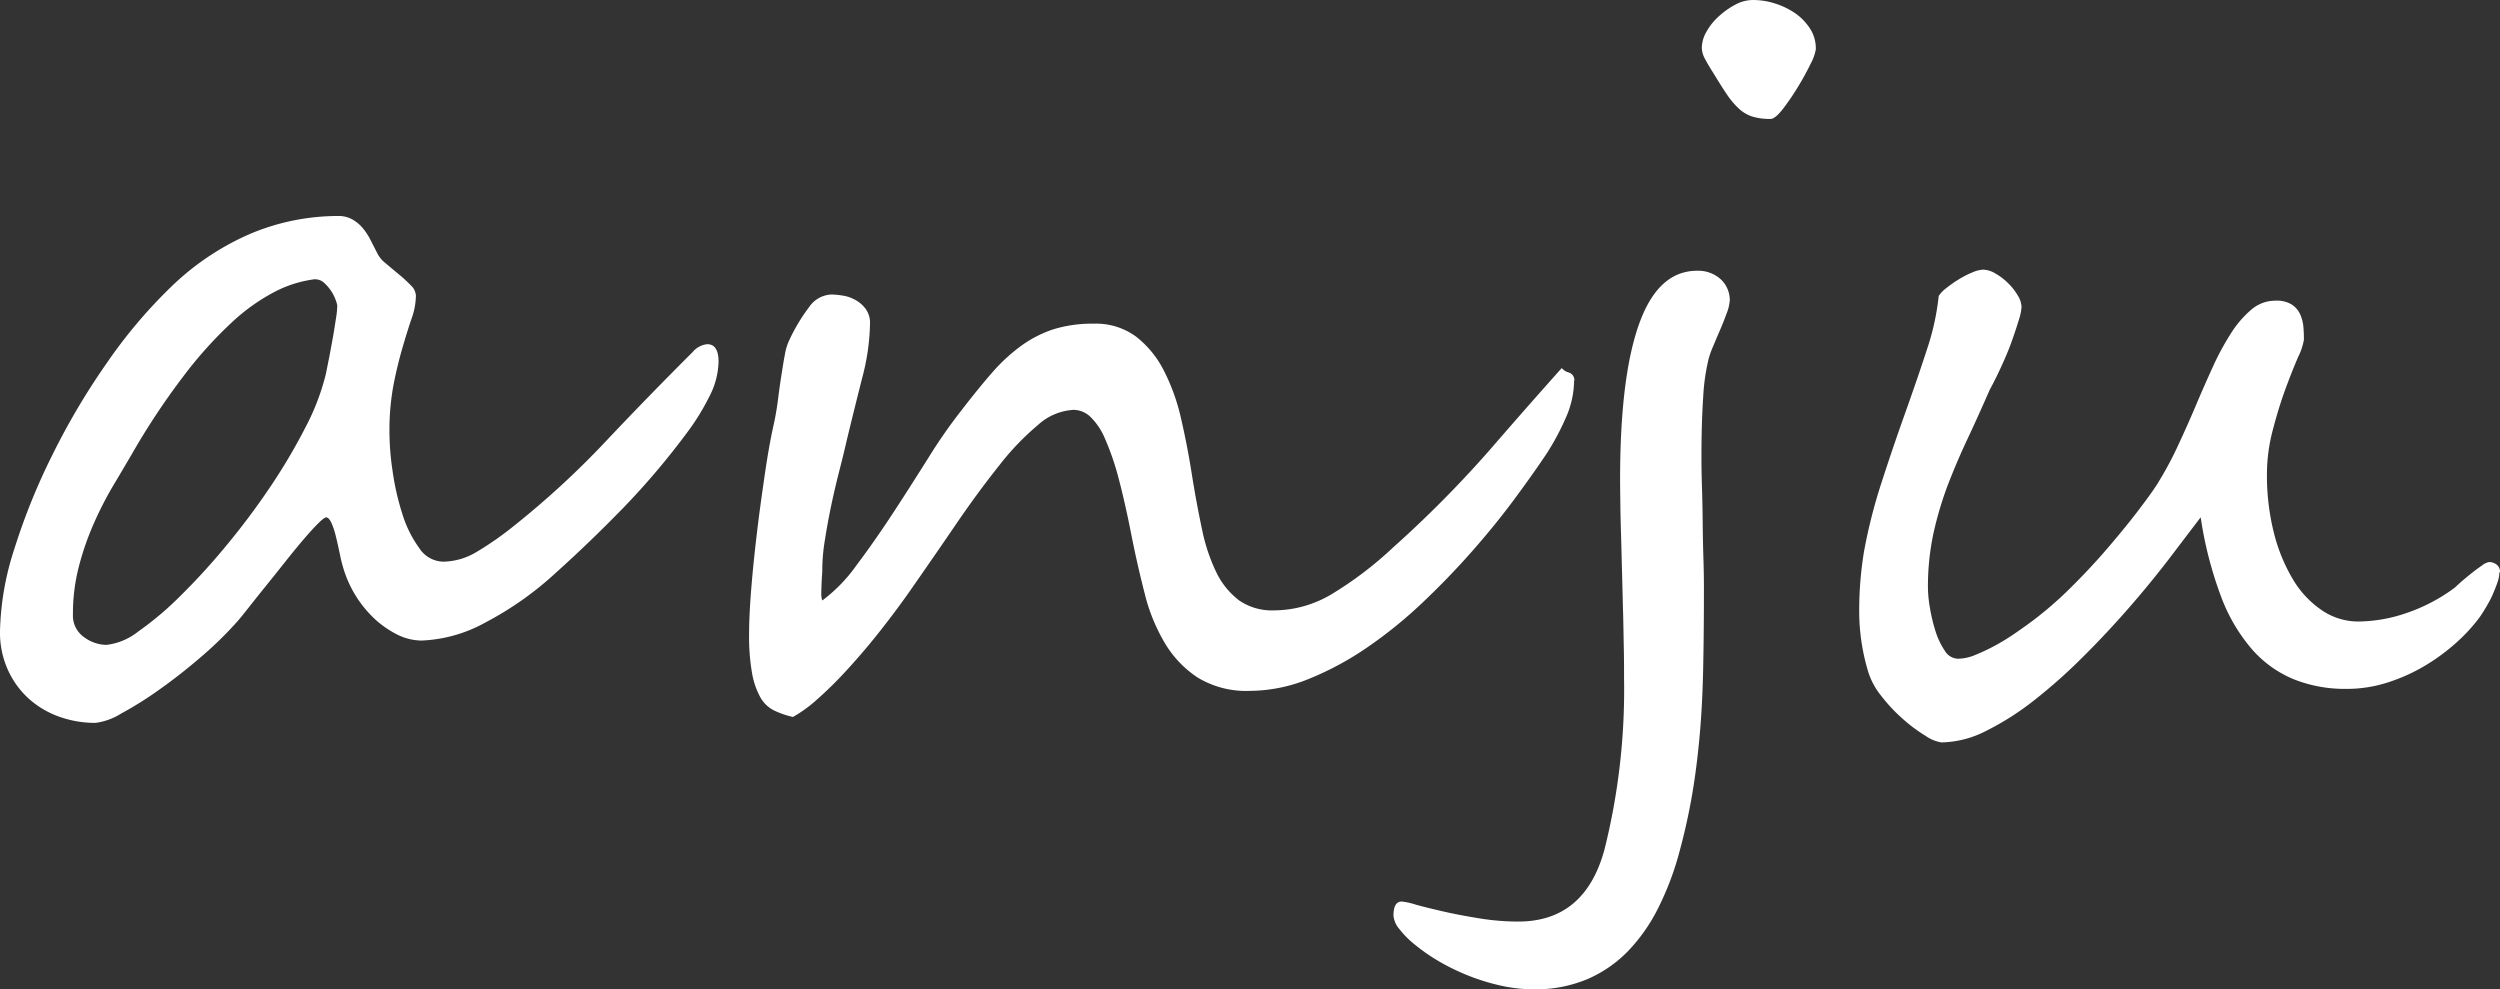
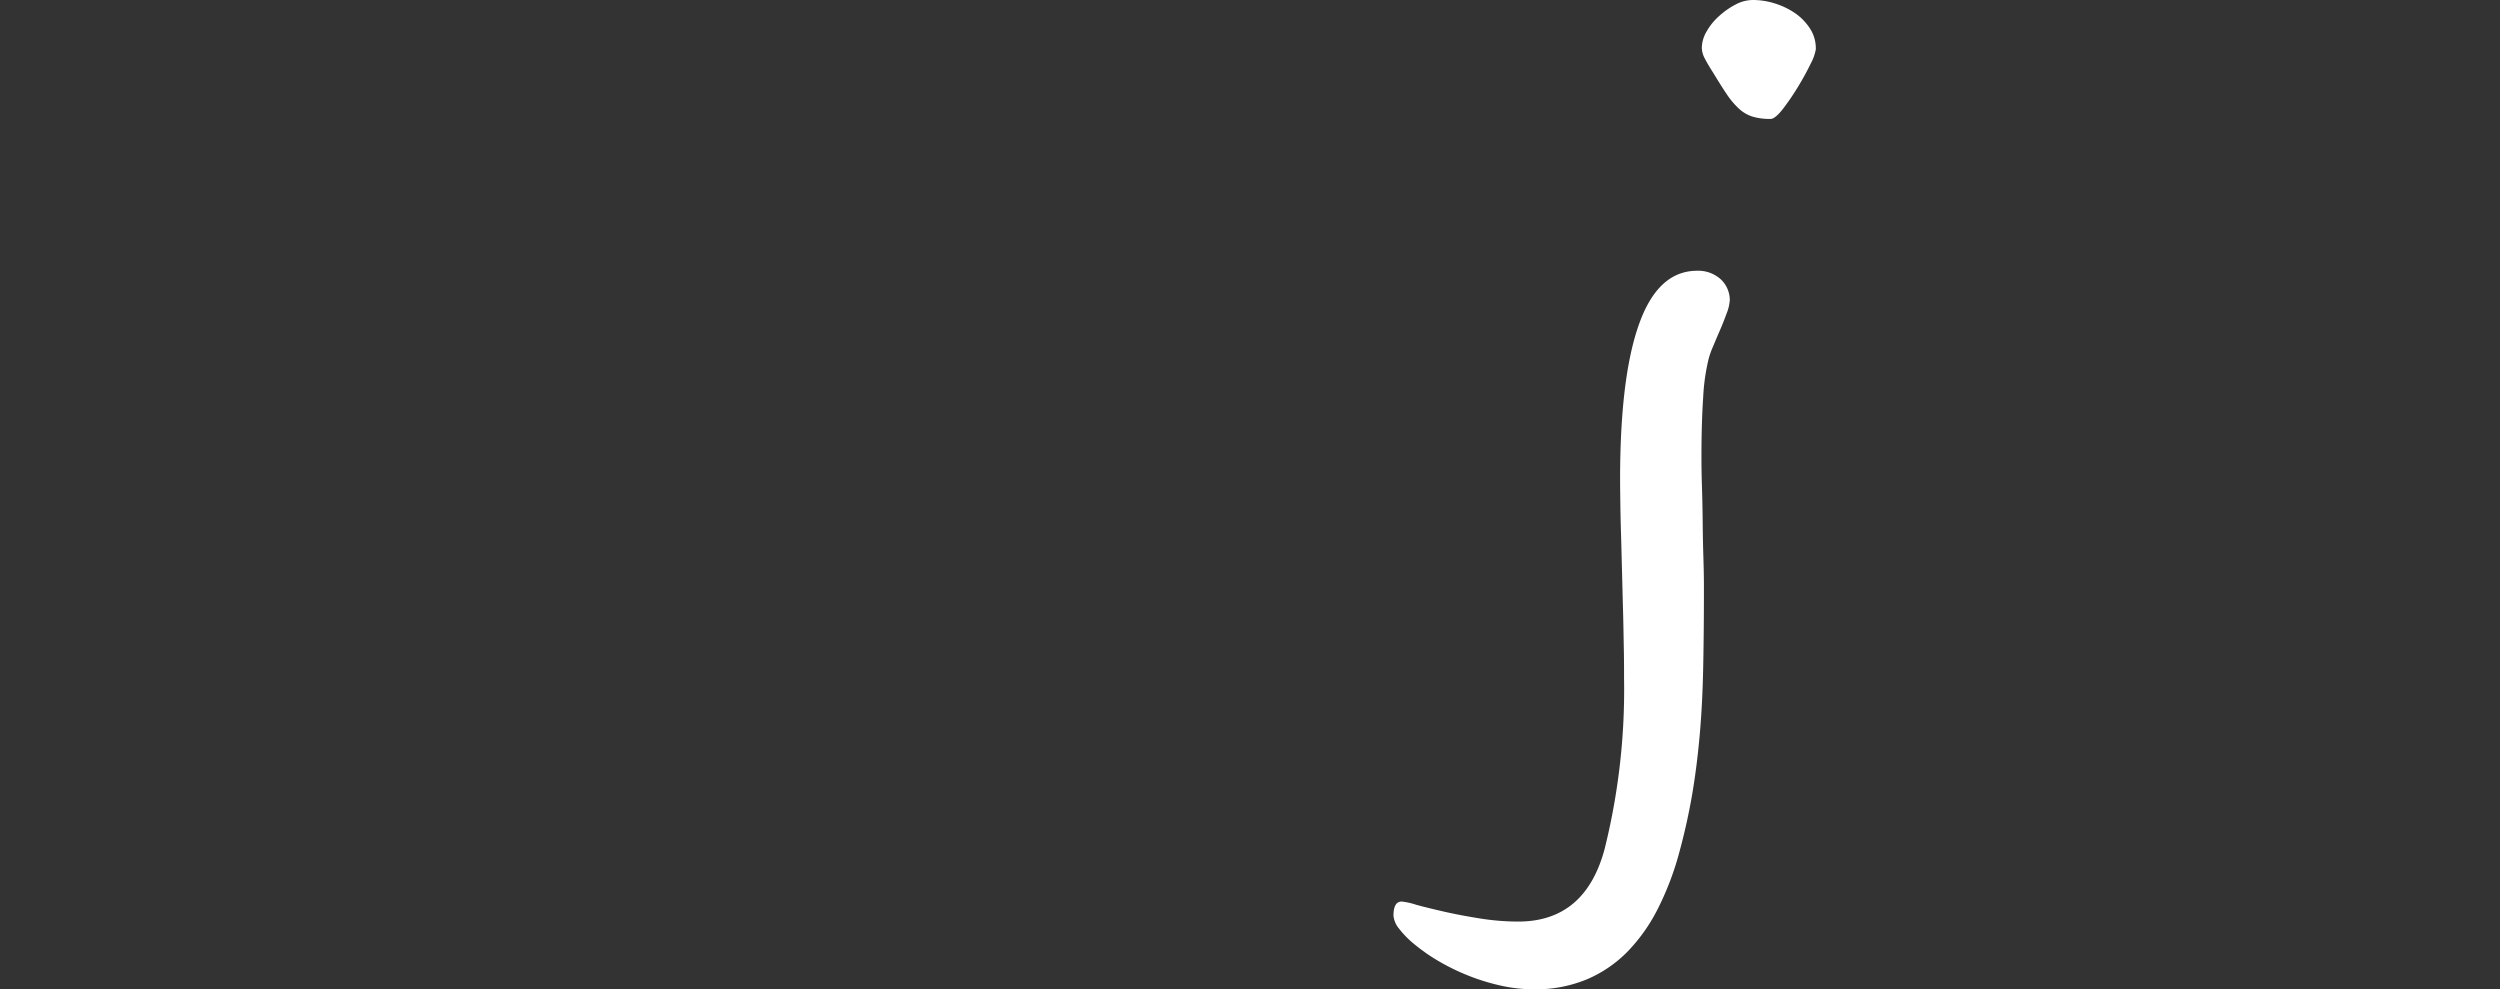
<svg xmlns="http://www.w3.org/2000/svg" id="_レイヤー_1-2" width="202.21" height="80.02" viewBox="0 0 202.21 80.02">
  <rect x="0" y="0" width="202.21" height="80.02" fill="#333333" stroke="none" />
-   <path id="パス_221" data-name="パス 221" d="M58.12,29.26a6.4,6.4,0,0,1-.77,2.86,18.593,18.593,0,0,1-1.71,2.78,61,61,0,0,1-5.18,6.13c-1.8,1.85-3.62,3.61-5.46,5.26a26.509,26.509,0,0,1-5.74,4.06,11.582,11.582,0,0,1-5.15,1.46,4.438,4.438,0,0,1-1.95-.47,7.981,7.981,0,0,1-1.81-1.24,9.237,9.237,0,0,1-2.51-3.92,11.123,11.123,0,0,1-.35-1.36c-.11-.51-.21-.99-.32-1.42a6.454,6.454,0,0,0-.36-1.1c-.14-.3-.28-.45-.43-.45-.11,0-.33.17-.67.51s-.74.78-1.2,1.32-.95,1.14-1.48,1.81-1.05,1.32-1.56,1.95-.97,1.21-1.38,1.73-.73.92-.97,1.18a30.2,30.2,0,0,1-2.9,2.82c-1.12.96-2.23,1.83-3.35,2.62a29.238,29.238,0,0,1-3.08,1.93,5.146,5.146,0,0,1-2.07.75,8.618,8.618,0,0,1-2.9-.49,7.388,7.388,0,0,1-2.46-1.44A7.08,7.08,0,0,1,.65,54.21,7.358,7.358,0,0,1,0,51.06,22.878,22.878,0,0,1,1.16,44.4a51.228,51.228,0,0,1,3.08-7.61,56.9,56.9,0,0,1,4.4-7.43,40.378,40.378,0,0,1,5.17-6.13,21.387,21.387,0,0,1,6.53-4.36,18.333,18.333,0,0,1,7-1.4,2.266,2.266,0,0,1,1.16.28,3.066,3.066,0,0,1,.85.71,5.057,5.057,0,0,1,.63.97c.18.36.37.72.55,1.08a2.356,2.356,0,0,0,.67.79c.34.29.7.59,1.06.89a10.794,10.794,0,0,1,.97.89,1.229,1.229,0,0,1,.41.83,5.67,5.67,0,0,1-.34,1.83c-.23.67-.47,1.44-.73,2.33s-.51,1.88-.73,3a20,20,0,0,0-.34,3.84,22.016,22.016,0,0,0,.26,3.23,20.679,20.679,0,0,0,.79,3.45,9.352,9.352,0,0,0,1.36,2.74,2.374,2.374,0,0,0,1.93,1.1,5.372,5.372,0,0,0,2.68-.77,25.711,25.711,0,0,0,3.08-2.15,70.434,70.434,0,0,0,7.33-6.74q3.465-3.675,7.1-7.3a1.755,1.755,0,0,1,1.18-.63c.6,0,.91.47.91,1.42ZM27.28,24.72a2.075,2.075,0,0,0-.12-.43,3.44,3.44,0,0,0-.93-1.4,1.073,1.073,0,0,0-.73-.3h-.08a9.677,9.677,0,0,0-3.12.97,15.749,15.749,0,0,0-3.51,2.48,33.123,33.123,0,0,0-3.9,4.32,57.8,57.8,0,0,0-4.26,6.43c-.45.76-.94,1.6-1.48,2.5a28.874,28.874,0,0,0-1.54,3,22.75,22.75,0,0,0-1.22,3.49,15.1,15.1,0,0,0-.49,3.9,2.122,2.122,0,0,0,.89,1.85,3.117,3.117,0,0,0,1.83.63,5.079,5.079,0,0,0,2.56-1.08,25.746,25.746,0,0,0,3.41-2.88,53.371,53.371,0,0,0,3.74-4.1,59.218,59.218,0,0,0,3.55-4.75,46.381,46.381,0,0,0,2.84-4.81,18.886,18.886,0,0,0,1.64-4.3c.08-.39.17-.86.28-1.4l.3-1.62q.135-.81.24-1.5a7.226,7.226,0,0,0,.1-1.01Z" fill="#fff" />
-   <path id="パス_222" data-name="パス 222" d="M127.32,30.75a7.535,7.535,0,0,1-.67,3.04,20.237,20.237,0,0,1-1.54,2.88q-1.11,1.665-2.64,3.73t-3.41,4.2q-1.875,2.13-4.02,4.16a36.343,36.343,0,0,1-4.46,3.61,24.579,24.579,0,0,1-4.71,2.54,12.784,12.784,0,0,1-4.77.97,7.563,7.563,0,0,1-4.2-1.06,8.556,8.556,0,0,1-2.68-2.8,14.686,14.686,0,0,1-1.62-3.96c-.38-1.49-.73-3-1.04-4.55-.37-1.89-.73-3.5-1.08-4.81a21.4,21.4,0,0,0-1.1-3.21,5.322,5.322,0,0,0-1.2-1.79,2,2,0,0,0-1.34-.55,4.66,4.66,0,0,0-2.88,1.22,21.406,21.406,0,0,0-3.15,3.29c-1.1,1.38-2.27,2.96-3.49,4.75s-2.5,3.64-3.84,5.56c-.82,1.16-1.66,2.27-2.52,3.35s-1.71,2.06-2.54,2.96a31.35,31.35,0,0,1-2.35,2.31,10.925,10.925,0,0,1-1.93,1.4,6.951,6.951,0,0,1-1.54-.53,2.6,2.6,0,0,1-1.1-1.06,6.232,6.232,0,0,1-.67-1.95,17.123,17.123,0,0,1-.24-3.19c0-1,.06-2.23.18-3.71s.28-3,.47-4.59.41-3.14.63-4.65.45-2.81.69-3.88c.16-.71.28-1.42.37-2.13s.18-1.37.28-1.99.18-1.17.28-1.66a4.35,4.35,0,0,1,.38-1.2,14.668,14.668,0,0,1,1.58-2.62,2.29,2.29,0,0,1,1.81-1.01,6.684,6.684,0,0,1,.85.08,3.127,3.127,0,0,1,1.02.33,2.615,2.615,0,0,1,.87.73,1.907,1.907,0,0,1,.37,1.22,18.152,18.152,0,0,1-.63,4.38c-.42,1.66-.84,3.35-1.26,5.09-.16.71-.36,1.52-.59,2.42s-.45,1.83-.65,2.78-.37,1.87-.51,2.78a14.793,14.793,0,0,0-.22,2.38c0,.11,0,.28-.02.51s-.03.49-.04.75-.02.51-.02.75a1.559,1.559,0,0,0,.08.55,12.709,12.709,0,0,0,2.76-2.84q1.455-1.935,2.94-4.2c.99-1.51,1.95-3.02,2.9-4.53a42.059,42.059,0,0,1,2.68-3.84c.87-1.13,1.68-2.13,2.44-3a14.119,14.119,0,0,1,2.37-2.19,9.421,9.421,0,0,1,2.62-1.34,10.634,10.634,0,0,1,3.25-.45,5.471,5.471,0,0,1,3.41,1.04,8.146,8.146,0,0,1,2.25,2.74,16.381,16.381,0,0,1,1.4,3.9q.51,2.205.87,4.5c.26,1.63.54,3.12.83,4.48a14.684,14.684,0,0,0,1.16,3.47,6.286,6.286,0,0,0,1.83,2.25,4.683,4.683,0,0,0,2.84.81,9.155,9.155,0,0,0,4.63-1.3,29.5,29.5,0,0,0,4.99-3.79,91.206,91.206,0,0,0,7.75-7.81q3.21-3.705,5.89-6.7a1.112,1.112,0,0,0,.57.36.646.646,0,0,1,.45.67Z" fill="#fff" />
  <path id="パス_223" data-name="パス 223" d="M139.9,24.37a3.218,3.218,0,0,1-.24.97c-.16.44-.33.88-.53,1.34s-.39.91-.57,1.34a7.206,7.206,0,0,0-.35.97,16.555,16.555,0,0,0-.45,3.15c-.09,1.34-.14,2.96-.14,4.85,0,.63.01,1.41.04,2.35s.05,1.91.06,2.92.03,1.99.06,2.94.04,1.73.04,2.37q0,3.555-.06,6.45c-.04,1.93-.13,3.74-.28,5.42s-.35,3.29-.61,4.81-.6,3.06-1.02,4.61a23.68,23.68,0,0,1-1.7,4.53,14.135,14.135,0,0,1-2.46,3.53,10.169,10.169,0,0,1-3.33,2.29,10.811,10.811,0,0,1-4.3.81,12.375,12.375,0,0,1-2.76-.32,17.273,17.273,0,0,1-2.64-.83,17.712,17.712,0,0,1-2.35-1.16,14.823,14.823,0,0,1-1.89-1.32,7.5,7.5,0,0,1-1.26-1.28,1.906,1.906,0,0,1-.45-1.05c0-.76.22-1.14.67-1.14a5.562,5.562,0,0,1,1.16.26c.62.17,1.36.35,2.23.55s1.83.38,2.88.55a19.687,19.687,0,0,0,3.15.26q5.4,0,6.98-5.84a53.246,53.246,0,0,0,1.58-13.84c0-.71,0-1.53-.02-2.46s-.03-1.91-.06-2.92-.05-2.04-.08-3.09-.05-2.06-.08-3.02-.05-1.83-.06-2.62-.02-1.45-.02-1.97q0-9.1,1.85-13.37,1.53-3.51,4.38-3.51a2.716,2.716,0,0,1,1.89.67,2.31,2.31,0,0,1,.75,1.81Zm6.98-20.43a3.882,3.882,0,0,1-.43,1.22c-.29.6-.64,1.24-1.05,1.91a20.252,20.252,0,0,1-1.22,1.78c-.41.51-.73.77-.97.77a4.905,4.905,0,0,1-1.5-.2,2.947,2.947,0,0,1-1.08-.65,6.527,6.527,0,0,1-.97-1.16c-.32-.47-.68-1.05-1.1-1.74-.29-.45-.51-.83-.67-1.14a1.909,1.909,0,0,1-.24-.87,2.688,2.688,0,0,1,.39-1.32,4.876,4.876,0,0,1,1.03-1.26,6.2,6.2,0,0,1,1.34-.93A3,3,0,0,1,141.79,0a5.833,5.833,0,0,1,1.77.28,6.073,6.073,0,0,1,1.64.79,4.42,4.42,0,0,1,1.2,1.24,2.911,2.911,0,0,1,.47,1.64Z" fill="#fff" />
-   <path id="パス_224" data-name="パス 224" d="M202.16,46.29a2.562,2.562,0,0,1-.16.83c-.11.32-.24.64-.39.99s-.33.66-.51.97-.35.57-.51.81a13.9,13.9,0,0,1-1.87,2.05,16.152,16.152,0,0,1-2.52,1.87,14.482,14.482,0,0,1-3.04,1.38,10.811,10.811,0,0,1-3.41.53,11.174,11.174,0,0,1-4.2-.77,9.112,9.112,0,0,1-3.39-2.42,14.031,14.031,0,0,1-2.52-4.3A31.128,31.128,0,0,1,178,41.84q-1.11,1.455-2.58,3.39c-.99,1.29-2.06,2.6-3.23,3.94s-2.4,2.66-3.71,3.96a43.918,43.918,0,0,1-3.92,3.49,22.426,22.426,0,0,1-3.88,2.48,8.235,8.235,0,0,1-3.65.95,3.1,3.1,0,0,1-1.28-.53,12.674,12.674,0,0,1-1.83-1.36,13.35,13.35,0,0,1-1.77-1.89,5.873,5.873,0,0,1-1.1-2.13,16.93,16.93,0,0,1-.67-4.75,29.391,29.391,0,0,1,.39-4.79,43,43,0,0,1,1.4-5.52q.93-2.88,1.91-5.62c.65-1.83,1.25-3.56,1.78-5.2a20.039,20.039,0,0,0,.95-4.32,2.625,2.625,0,0,1,.63-.65,9.687,9.687,0,0,1,1.02-.71,7.342,7.342,0,0,1,1.08-.55,2.523,2.523,0,0,1,.85-.22,2.047,2.047,0,0,1,1.02.32,4.792,4.792,0,0,1,1.03.79,4.652,4.652,0,0,1,.77.99,1.866,1.866,0,0,1,.3.91,4.168,4.168,0,0,1-.22,1.06c-.15.5-.34,1.07-.57,1.72s-.51,1.31-.83,2.01-.63,1.33-.95,1.91c-.61,1.39-1.2,2.71-1.79,3.96s-1.12,2.5-1.6,3.74a28.858,28.858,0,0,0-1.16,3.9,20.477,20.477,0,0,0-.45,4.44,9.848,9.848,0,0,0,.16,1.6,13.332,13.332,0,0,0,.45,1.89,6.1,6.1,0,0,0,.75,1.58,1.283,1.283,0,0,0,1.08.65,3.721,3.721,0,0,0,1.42-.32,15.678,15.678,0,0,0,1.62-.77,17.675,17.675,0,0,0,1.6-.99c.51-.35.97-.68,1.36-.97a29.376,29.376,0,0,0,3.09-2.68c1.03-1.02,2.01-2.06,2.92-3.12s1.72-2.04,2.44-2.98,1.27-1.69,1.64-2.27a28.4,28.4,0,0,0,1.64-3.02c.51-1.09,1-2.18,1.46-3.27s.93-2.16,1.4-3.19a21.641,21.641,0,0,1,1.48-2.74,8.3,8.3,0,0,1,1.64-1.91,2.972,2.972,0,0,1,1.97-.73,2.3,2.3,0,0,1,1.32.32,1.887,1.887,0,0,1,.67.79,3.185,3.185,0,0,1,.26,1.03c.03.37.04.71.04,1.02a5.072,5.072,0,0,1-.47,1.4c-.31.72-.66,1.59-1.03,2.6s-.71,2.12-1.02,3.31a13.99,13.99,0,0,0-.47,3.53,19.008,19.008,0,0,0,.55,4.73,13.855,13.855,0,0,0,1.54,3.79,7.841,7.841,0,0,0,2.35,2.52,5.231,5.231,0,0,0,2.98.91,12.213,12.213,0,0,0,3.82-.67,14.117,14.117,0,0,0,3.98-2.09c.08-.08.24-.23.49-.45s.53-.45.83-.69.59-.45.85-.63a1.286,1.286,0,0,1,.59-.28,1,1,0,0,1,.59.2.73.73,0,0,1,.28.63Z" fill="#fff" />
</svg>